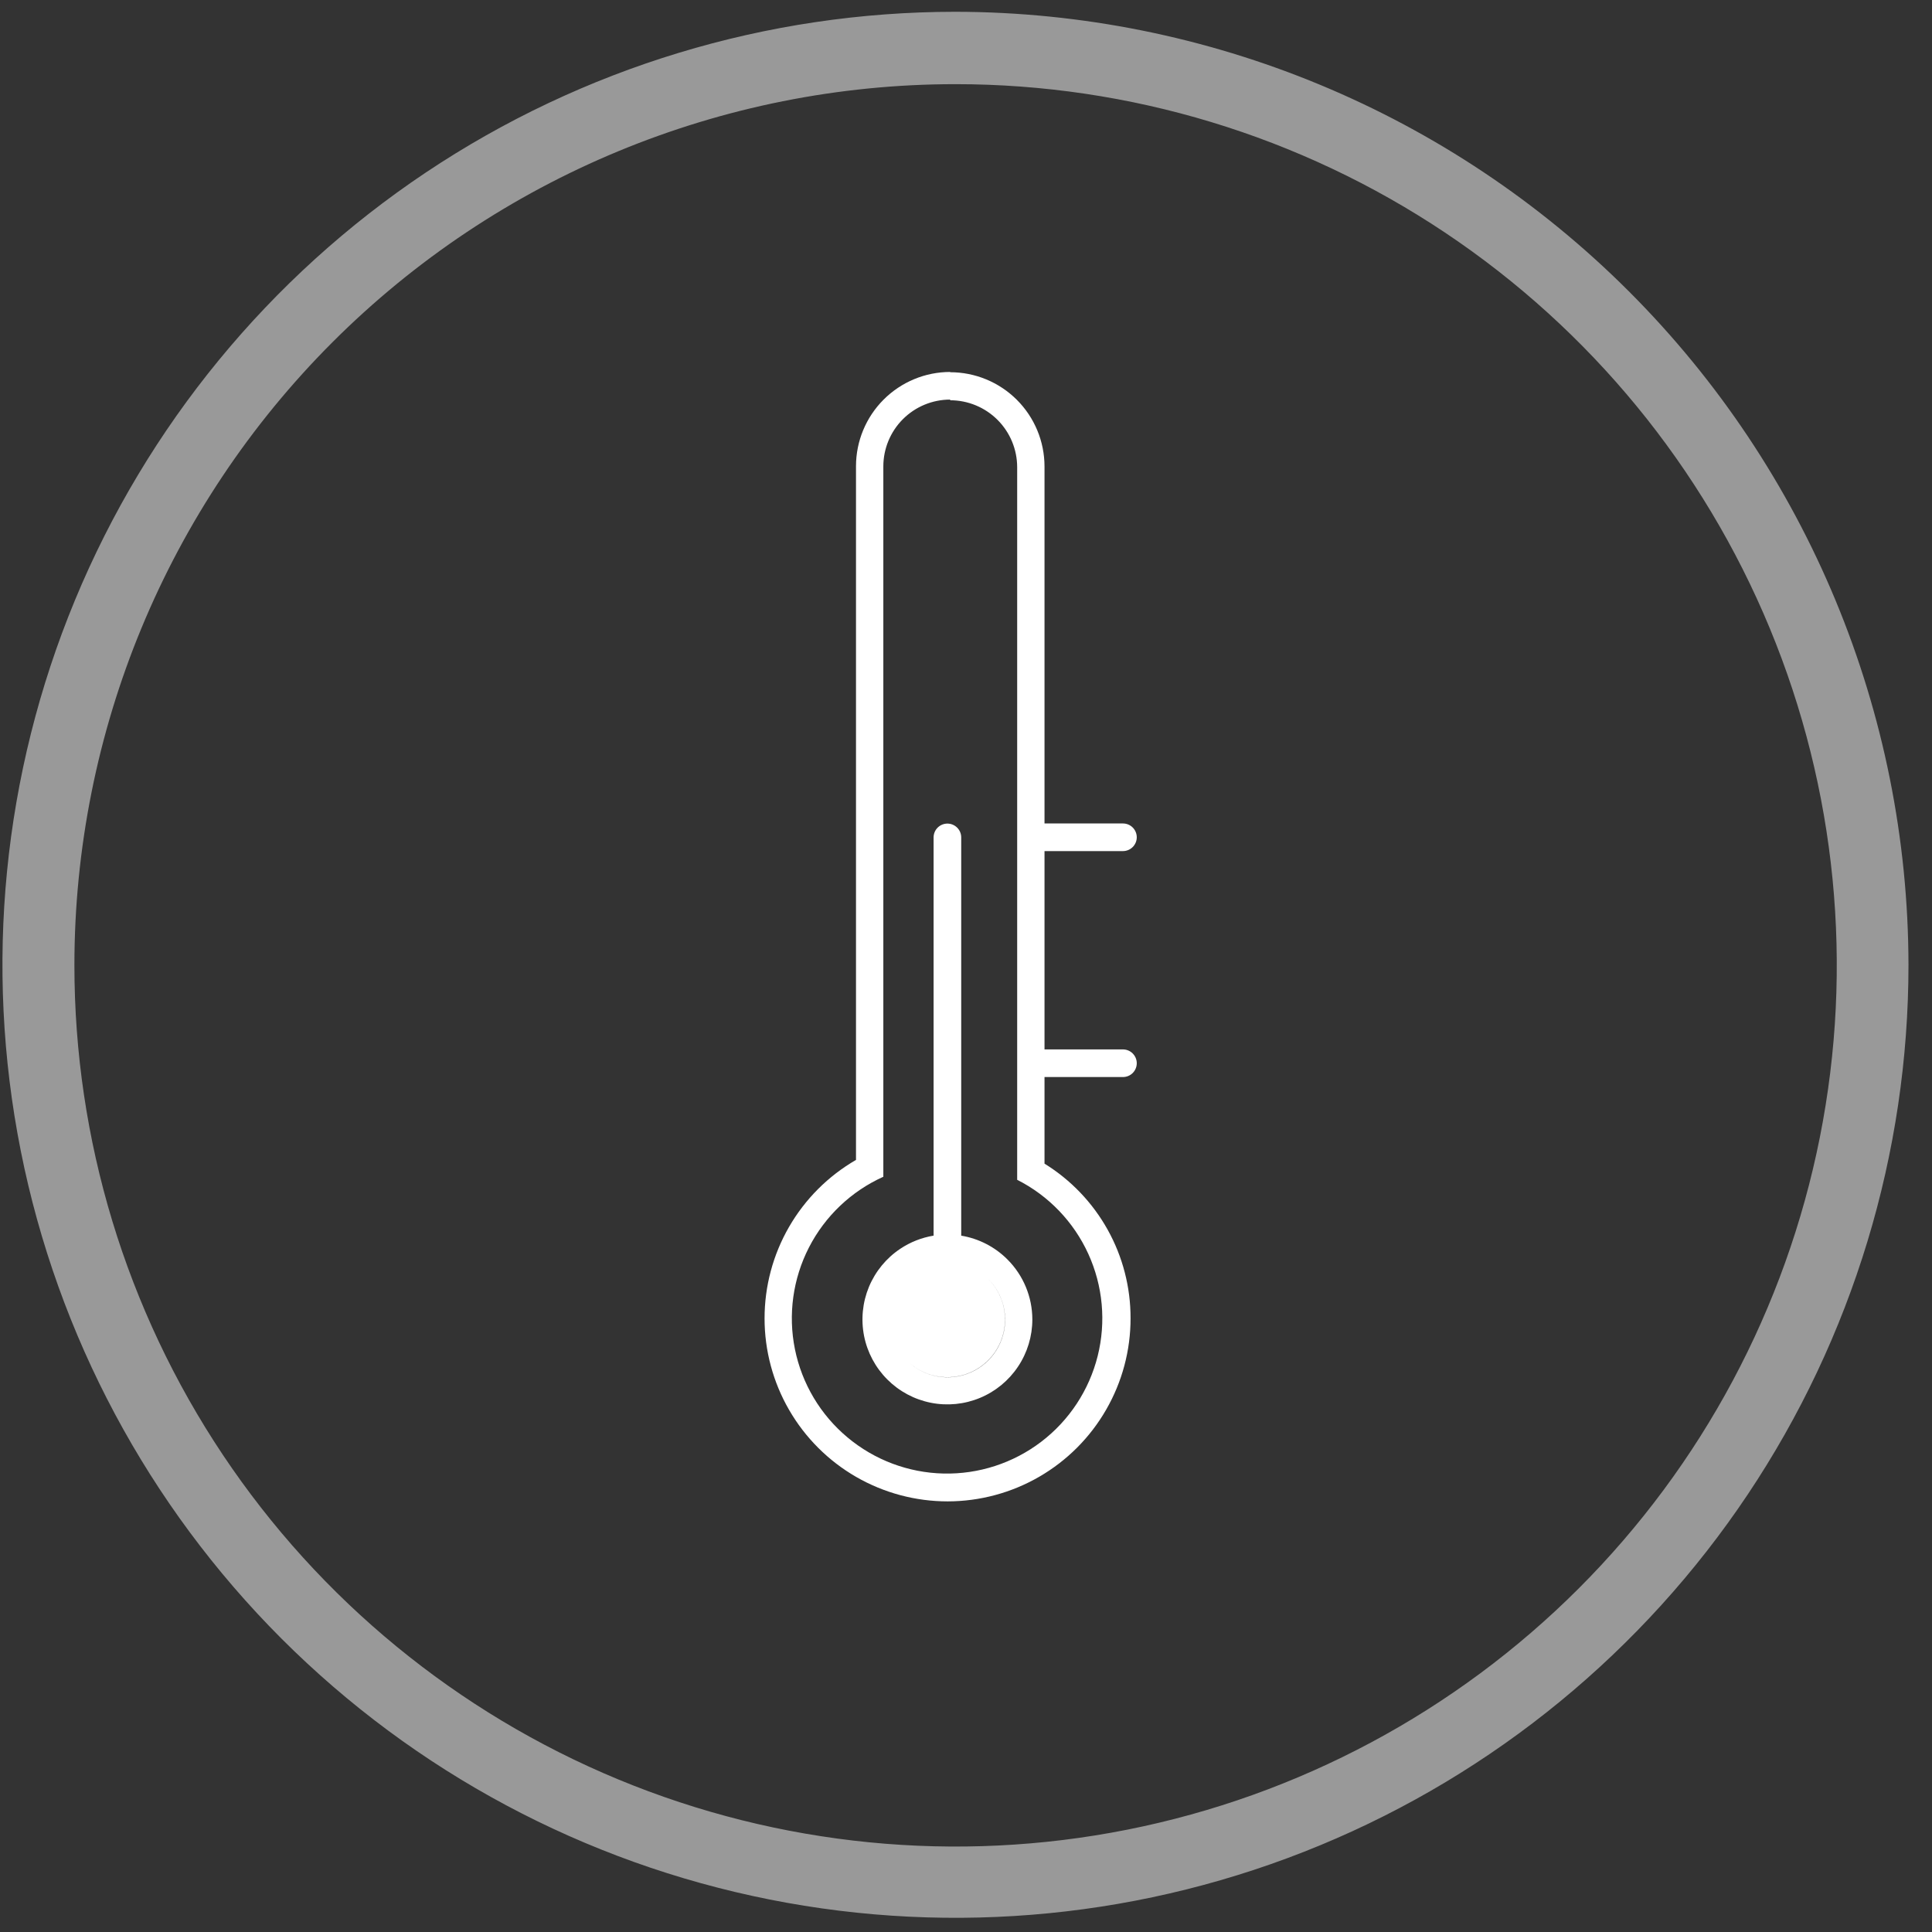
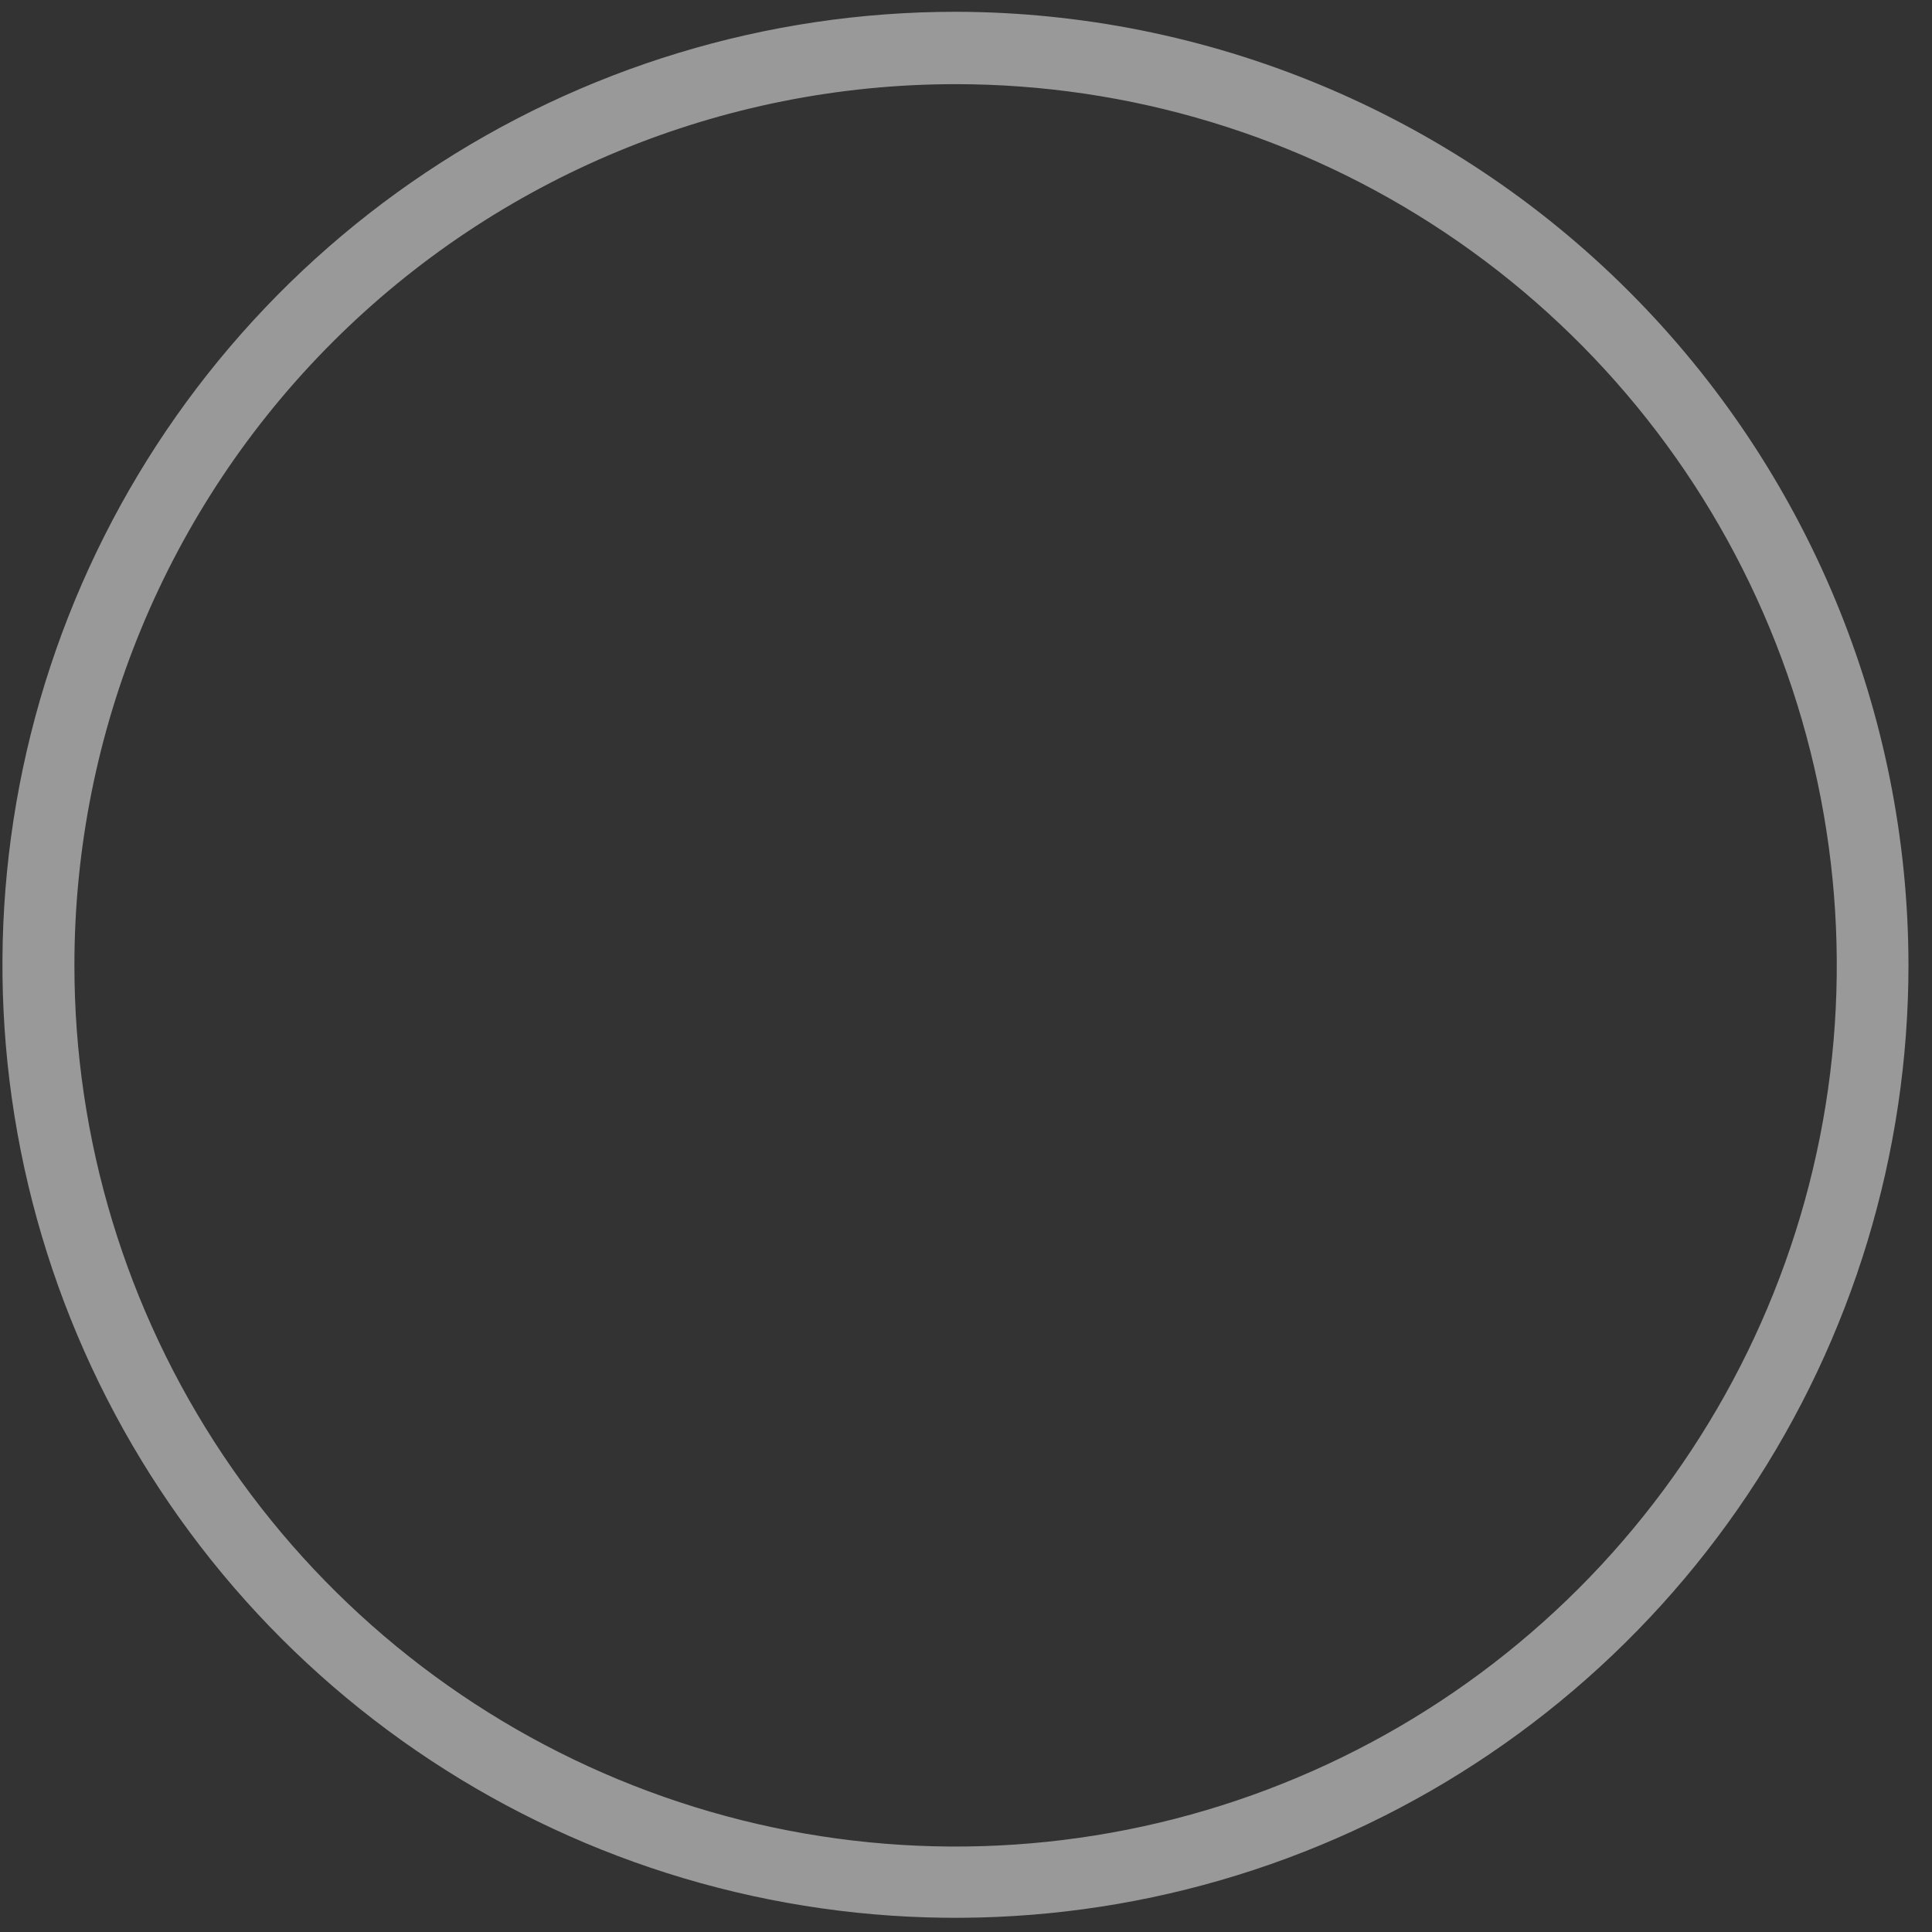
<svg xmlns="http://www.w3.org/2000/svg" width="80" height="80" viewBox="0 0 80 80" fill="none">
  <rect x="0" y="0" width="80" height="80" fill="#333333" stroke="none" />
  <path opacity="0.5" d="M39.563 3.485C46.781 3.484 53.836 5.623 59.837 9.632C65.839 13.641 70.517 19.34 73.279 26.007C76.041 32.675 76.764 40.012 75.357 47.09C73.949 54.169 70.474 60.671 65.37 65.775C60.267 70.878 53.765 74.353 46.686 75.761C39.608 77.169 32.271 76.445 25.603 73.683C18.936 70.921 13.237 66.243 9.228 60.242C5.219 54.24 3.08 47.185 3.081 39.968C3.081 30.292 6.925 21.012 13.766 14.171C20.608 7.329 29.888 3.485 39.563 3.485ZM39.563 0.488C31.759 0.488 24.129 2.803 17.639 7.139C11.15 11.475 6.092 17.638 3.105 24.849C0.118 32.06 -0.663 39.994 0.859 47.649C2.382 55.304 6.141 62.336 11.659 67.855C17.178 73.374 24.21 77.132 31.865 78.654C39.52 80.177 47.454 79.396 54.665 76.409C61.876 73.422 68.039 68.364 72.375 61.875C76.711 55.385 79.026 47.755 79.026 39.95C79.009 29.489 74.846 19.462 67.449 12.065C60.052 4.668 50.025 0.505 39.563 0.488Z" fill="white" />
-   <path fill-rule="evenodd" clip-rule="evenodd" d="M39.345 16.574C40.08 16.574 40.785 16.866 41.304 17.384C41.825 17.904 42.117 18.608 42.119 19.342V48.853C43.42 49.511 44.458 50.592 45.064 51.919C45.669 53.245 45.806 54.738 45.452 56.152C45.097 57.566 44.273 58.818 43.113 59.702C41.954 60.585 40.528 61.049 39.07 61.016C37.613 60.983 36.21 60.455 35.092 59.519C33.973 58.584 33.206 57.296 32.916 55.867C32.627 54.438 32.831 52.953 33.496 51.656C34.161 50.359 35.248 49.326 36.577 48.727V19.314C36.577 18.579 36.869 17.875 37.388 17.356C37.907 16.837 38.611 16.546 39.345 16.546V16.574ZM39.345 15.402C38.311 15.403 37.32 15.815 36.589 16.546C35.858 17.277 35.446 18.268 35.445 19.302V48.03C34.293 48.695 33.337 49.652 32.672 50.805C32.007 51.957 31.658 53.264 31.659 54.595C31.659 55.925 32.01 57.232 32.676 58.383C33.342 59.535 34.299 60.491 35.452 61.156C36.605 61.82 37.912 62.169 39.242 62.169C40.572 62.167 41.879 61.816 43.031 61.15C44.182 60.484 45.138 59.527 45.802 58.374C46.467 57.221 46.816 55.914 46.814 54.584C46.816 53.302 46.49 52.04 45.866 50.92C45.242 49.8 44.342 48.858 43.251 48.184V44.598H46.499C46.65 44.598 46.796 44.538 46.903 44.431C47.01 44.323 47.071 44.178 47.071 44.026C47.071 43.874 47.01 43.729 46.903 43.622C46.796 43.514 46.65 43.454 46.499 43.454H43.251V35.242H46.499C46.65 35.242 46.796 35.181 46.903 35.074C47.01 34.967 47.071 34.821 47.071 34.67C47.071 34.518 47.01 34.372 46.903 34.265C46.796 34.158 46.65 34.098 46.499 34.098H43.251V19.314C43.25 18.279 42.838 17.287 42.105 16.555C41.373 15.824 40.38 15.413 39.345 15.413V15.402ZM37.598 56.381C38.025 56.781 38.599 57.026 39.23 57.026C40.547 57.026 41.615 55.958 41.615 54.641C41.615 53.958 41.328 53.343 40.868 52.908C41.113 53.138 41.308 53.418 41.438 53.731C41.619 54.167 41.667 54.647 41.575 55.111C41.483 55.574 41.256 55.999 40.922 56.333C40.588 56.667 40.163 56.894 39.7 56.986C39.236 57.078 38.756 57.03 38.32 56.849C38.052 56.737 37.808 56.578 37.598 56.381ZM39.802 34.675V51.166C40.522 51.285 41.193 51.627 41.715 52.15C42.375 52.809 42.746 53.703 42.747 54.635C42.747 55.331 42.541 56.011 42.154 56.589C41.768 57.168 41.219 57.619 40.576 57.885C39.933 58.151 39.226 58.221 38.544 58.085C37.861 57.949 37.235 57.614 36.743 57.122C36.251 56.63 35.916 56.004 35.78 55.322C35.645 54.639 35.714 53.932 35.98 53.289C36.247 52.647 36.697 52.097 37.276 51.711C37.694 51.431 38.166 51.246 38.658 51.165V34.675C38.658 34.524 38.718 34.378 38.825 34.271C38.933 34.164 39.078 34.103 39.23 34.103C39.382 34.103 39.527 34.164 39.634 34.271C39.742 34.378 39.802 34.524 39.802 34.675Z" fill="white" />
</svg>